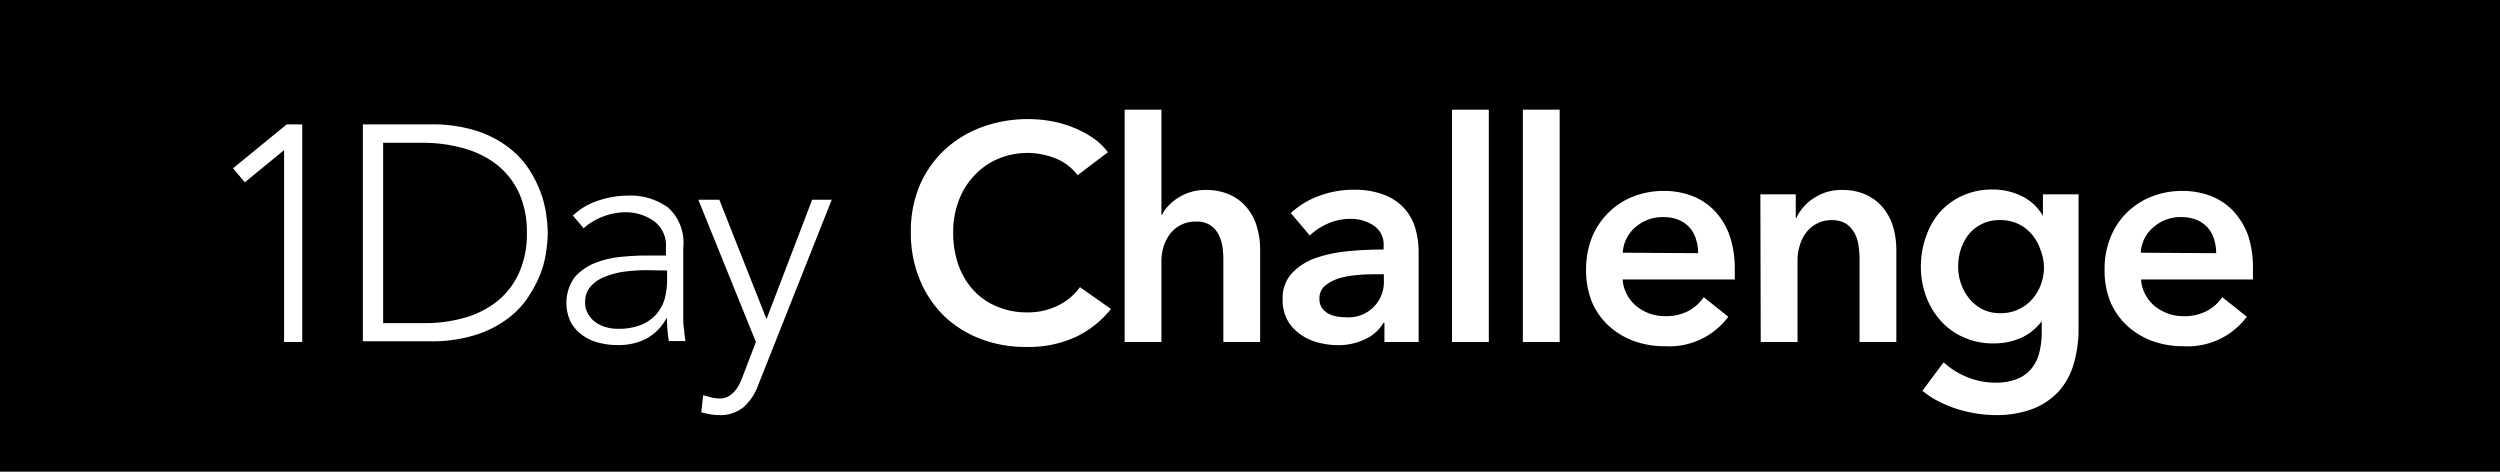
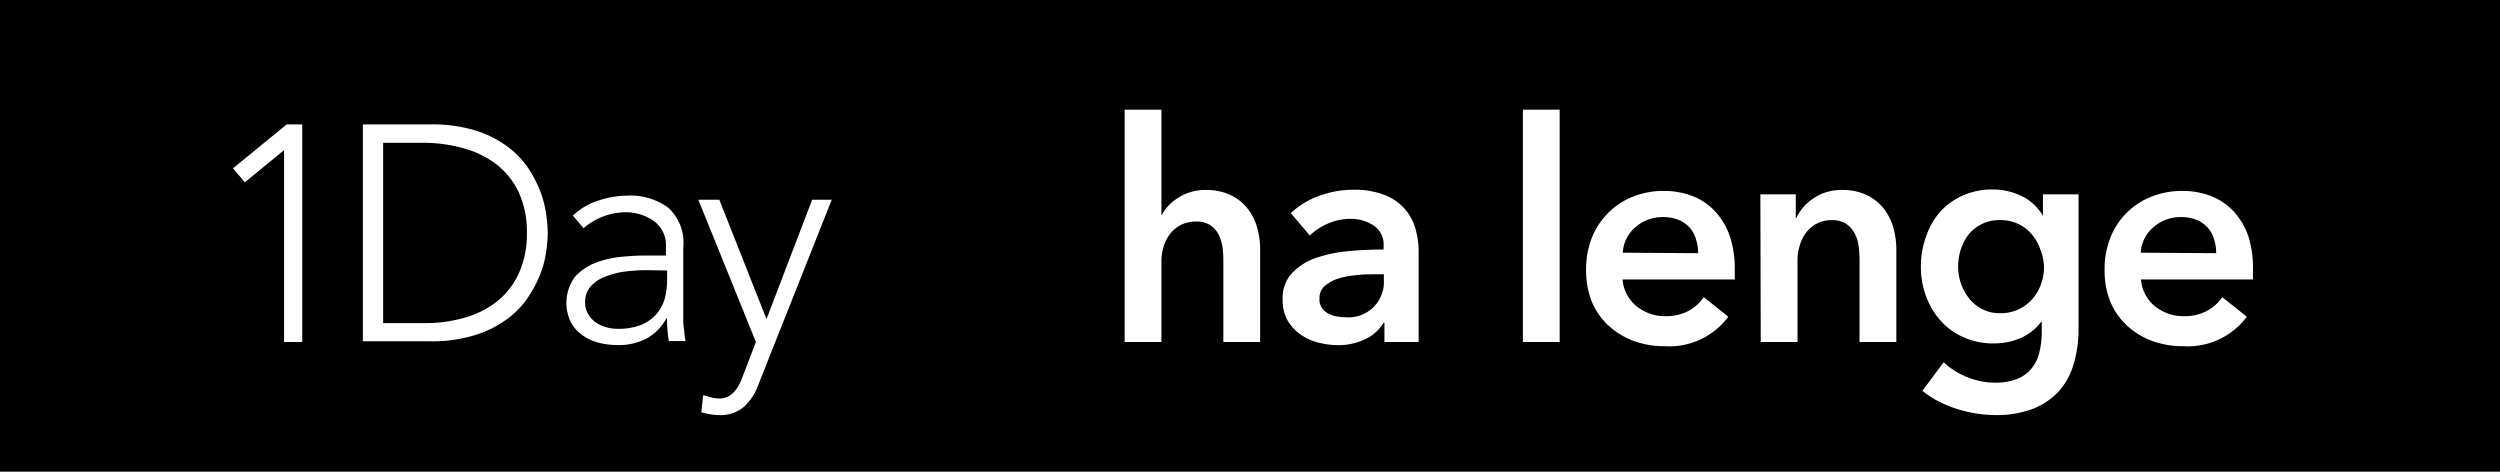
<svg xmlns="http://www.w3.org/2000/svg" viewBox="0 0 212 40">
  <defs>
    <style>.cls-1{fill:#fff;}</style>
  </defs>
  <title>title_challenge</title>
  <g id="レイヤー_2" data-name="レイヤー 2">
    <g id="レイアウト">
      <rect width="212" height="40" />
      <path class="cls-1" d="M24.09,12.73h0l-3.33,2.73-1-1.19,4.55-3.72h1.32V29H24.09Z" />
      <path class="cls-1" d="M30.77,10.55h5.69a12.32,12.32,0,0,1,4.06.58,9,9,0,0,1,2.77,1.5,7.4,7.4,0,0,1,1.74,2A9.86,9.86,0,0,1,46,16.76a9.65,9.65,0,0,1,.37,1.84,11.25,11.25,0,0,1,.08,1.15,11.4,11.4,0,0,1-.08,1.16A9.42,9.42,0,0,1,46,22.74,9.65,9.65,0,0,1,45,24.86a7.29,7.29,0,0,1-1.74,2,9.2,9.2,0,0,1-2.77,1.49,12.3,12.3,0,0,1-4.06.59H30.77ZM32.49,27.4H36a12.11,12.11,0,0,0,3.41-.46,7.84,7.84,0,0,0,2.75-1.39A6.54,6.54,0,0,0,44,23.17a8,8,0,0,0,.68-3.42A8.06,8.06,0,0,0,44,16.33,6.63,6.63,0,0,0,42.18,14a8,8,0,0,0-2.75-1.39A12.49,12.49,0,0,0,36,12.11H32.49Z" />
      <path class="cls-1" d="M57.94,23.91c0,.59,0,1.12,0,1.59s0,.9,0,1.3,0,.77.07,1.12a9.47,9.47,0,0,0,.12,1H56.72A11.65,11.65,0,0,1,56.56,27h-.05a4.32,4.32,0,0,1-1.68,1.71,5.15,5.15,0,0,1-2.53.55,6.06,6.06,0,0,1-1.53-.2,3.93,3.93,0,0,1-1.36-.62,3.37,3.37,0,0,1-1-1.11,3.74,3.74,0,0,1,.32-3.82,4.52,4.52,0,0,1,1.73-1.21,8.34,8.34,0,0,1,2.19-.52c.77-.07,1.45-.11,2-.11h1.82V21a2.55,2.55,0,0,0-1-2.24A4.13,4.13,0,0,0,53.16,18a5.5,5.5,0,0,0-3.67,1.35l-.91-1.07a5.64,5.64,0,0,1,2.13-1.26,7.86,7.86,0,0,1,2.45-.43,5.48,5.48,0,0,1,3.48,1A4,4,0,0,1,57.94,21Zm-3.12-1a14.82,14.82,0,0,0-1.91.13,6.72,6.72,0,0,0-1.66.45,3,3,0,0,0-1.19.83,2,2,0,0,0-.44,1.3,1.85,1.85,0,0,0,.25,1,2.18,2.18,0,0,0,.64.71,2.9,2.9,0,0,0,.87.41,3.21,3.21,0,0,0,1,.14,5.11,5.11,0,0,0,2.06-.36,3.49,3.49,0,0,0,1.28-.95,3.44,3.44,0,0,0,.67-1.32,6.41,6.41,0,0,0,.18-1.5v-.81Z" />
      <path class="cls-1" d="M64.29,32.67a4.55,4.55,0,0,1-1.23,1.85A3.06,3.06,0,0,1,61,35.2a5.14,5.14,0,0,1-.78-.07,5.86,5.86,0,0,1-.75-.17l.16-1.45.68.19a3,3,0,0,0,.72.09,1.5,1.5,0,0,0,.74-.18,2,2,0,0,0,.56-.47,2.93,2.93,0,0,0,.4-.63,7.33,7.33,0,0,0,.3-.72L64.1,29,59.22,16.94H61l4,10.12,3.87-10.12h1.66Z" />
-       <path class="cls-1" d="M91.38,14.86a4.33,4.33,0,0,0-1.9-1.44,6.41,6.41,0,0,0-4.89.07,5.9,5.9,0,0,0-2,1.43,6.08,6.08,0,0,0-1.3,2.13,7.38,7.38,0,0,0-.46,2.65,8.36,8.36,0,0,0,.44,2.76,6.27,6.27,0,0,0,1.27,2.14,5.51,5.51,0,0,0,2,1.39,6.4,6.4,0,0,0,2.57.5,5.72,5.72,0,0,0,2.63-.59,5,5,0,0,0,1.84-1.55l2.63,1.85a8.44,8.44,0,0,1-3,2.38,9.55,9.55,0,0,1-4.13.84,10.66,10.66,0,0,1-4-.71,9.24,9.24,0,0,1-3.11-2,9.12,9.12,0,0,1-2-3.07,10.24,10.24,0,0,1-.73-3.94,10,10,0,0,1,.76-4,9,9,0,0,1,2.11-3,9.37,9.37,0,0,1,3.16-1.92,11.26,11.26,0,0,1,4-.68,11,11,0,0,1,1.85.17,9.47,9.47,0,0,1,1.84.52,8.54,8.54,0,0,1,1.67.87,5.24,5.24,0,0,1,1.32,1.25Z" />
      <path class="cls-1" d="M102.26,16.11a4.75,4.75,0,0,1,2.09.43,4,4,0,0,1,1.43,1.13,4.47,4.47,0,0,1,.82,1.61,6.62,6.62,0,0,1,.26,1.88V29h-3.12V22.09a8.9,8.9,0,0,0-.07-1.13,3.55,3.55,0,0,0-.33-1.06,2.15,2.15,0,0,0-.7-.8,2.11,2.11,0,0,0-1.21-.31,2.77,2.77,0,0,0-1.3.29,2.68,2.68,0,0,0-.91.76,3.44,3.44,0,0,0-.55,1.08,4.24,4.24,0,0,0-.18,1.22V29H95.37V9.3h3.12v8.92h.05a2.85,2.85,0,0,1,.54-.77,3.92,3.92,0,0,1,.82-.67,4.21,4.21,0,0,1,2.36-.67Z" />
      <path class="cls-1" d="M117.4,27.37h-.08a3.44,3.44,0,0,1-1.51,1.37,5.16,5.16,0,0,1-2.36.53,6.84,6.84,0,0,1-1.58-.2,4.56,4.56,0,0,1-1.5-.65,3.74,3.74,0,0,1-1.15-1.19,3.51,3.51,0,0,1-.45-1.84,3.09,3.09,0,0,1,.79-2.23,5.16,5.16,0,0,1,2-1.28,12,12,0,0,1,2.77-.58c1-.1,2-.14,3-.14v-.32a1.92,1.92,0,0,0-.85-1.72,3.49,3.49,0,0,0-2-.56,4.64,4.64,0,0,0-1.9.41,5.13,5.13,0,0,0-1.51,1l-1.61-1.9a7,7,0,0,1,2.46-1.48,8.3,8.3,0,0,1,2.82-.5,7,7,0,0,1,2.74.47,4.41,4.41,0,0,1,1.7,1.22,4.33,4.33,0,0,1,.87,1.69,7.13,7.13,0,0,1,.25,1.87V29H117.4Zm-.05-4.11h-.71c-.5,0-1,0-1.58.07a7.15,7.15,0,0,0-1.54.28,3.45,3.45,0,0,0-1.17.63,1.37,1.37,0,0,0-.46,1.1,1.31,1.31,0,0,0,.19.74,1.47,1.47,0,0,0,.51.48,2,2,0,0,0,.7.26,3.44,3.44,0,0,0,.78.08,3,3,0,0,0,3.28-3.2Z" />
-       <path class="cls-1" d="M123.13,9.3h3.12V29h-3.12Z" />
      <path class="cls-1" d="M129.14,9.3h3.12V29h-3.12Z" />
      <path class="cls-1" d="M147.11,22.87v.42c0,.14,0,.28,0,.41H137.6a3,3,0,0,0,.35,1.24,3.17,3.17,0,0,0,.79,1,4,4,0,0,0,1.12.64,3.83,3.83,0,0,0,1.3.23,4.14,4.14,0,0,0,2-.43,3.73,3.73,0,0,0,1.32-1.18l2.08,1.66a6.23,6.23,0,0,1-5.35,2.5,7.65,7.65,0,0,1-2.68-.45,6.49,6.49,0,0,1-2.12-1.29,5.92,5.92,0,0,1-1.41-2,7.21,7.21,0,0,1-.5-2.75,7.34,7.34,0,0,1,.5-2.74,6.29,6.29,0,0,1,1.4-2.1,6.1,6.1,0,0,1,2.09-1.36,7,7,0,0,1,2.61-.48,6.74,6.74,0,0,1,2.41.43,5.27,5.27,0,0,1,1.91,1.28,6.06,6.06,0,0,1,1.26,2.1A8.8,8.8,0,0,1,147.11,22.87ZM144,21.47a3.68,3.68,0,0,0-.17-1.15,2.66,2.66,0,0,0-.53-1,2.62,2.62,0,0,0-.92-.66,3.29,3.29,0,0,0-1.31-.25,3.47,3.47,0,0,0-2.38.85,3.06,3.06,0,0,0-1.08,2.17Z" />
      <path class="cls-1" d="M149.28,16.48h3v2h.05a4,4,0,0,1,1.44-1.65,4.15,4.15,0,0,1,2.43-.72,4.79,4.79,0,0,1,2.1.43,4.22,4.22,0,0,1,1.43,1.13,4.81,4.81,0,0,1,.82,1.61,7,7,0,0,1,.26,1.88V29h-3.12V22a9.25,9.25,0,0,0-.08-1.14,3.11,3.11,0,0,0-.34-1.08,2.27,2.27,0,0,0-.71-.8,2.19,2.19,0,0,0-1.21-.31,2.63,2.63,0,0,0-1.3.3,2.71,2.71,0,0,0-.9.77,3.21,3.21,0,0,0-.53,1.08,4,4,0,0,0-.19,1.23V29h-3.12Z" />
      <path class="cls-1" d="M176.26,16.48V27.84a10.36,10.36,0,0,1-.42,3.05,5.9,5.9,0,0,1-1.28,2.32,6,6,0,0,1-2.2,1.47,8.77,8.77,0,0,1-3.15.52,11.6,11.6,0,0,1-1.6-.13,12.11,12.11,0,0,1-1.66-.39,10.36,10.36,0,0,1-1.57-.65,7.43,7.43,0,0,1-1.36-.89l1.8-2.42A6.38,6.38,0,0,0,166.87,32a6.3,6.3,0,0,0,2.32.45,5,5,0,0,0,1.88-.32,3.07,3.07,0,0,0,1.22-.9,3.51,3.51,0,0,0,.65-1.36,7.12,7.12,0,0,0,.2-1.72v-.92h0a4.41,4.41,0,0,1-1.73,1.41,5.62,5.62,0,0,1-2.36.48,6,6,0,0,1-2.54-.52,5.62,5.62,0,0,1-1.94-1.4,6.52,6.52,0,0,1-1.24-2.07,7.2,7.2,0,0,1-.44-2.51,7.57,7.57,0,0,1,.43-2.54A6.24,6.24,0,0,1,164.49,18a5.84,5.84,0,0,1,1.93-1.41,6.09,6.09,0,0,1,2.53-.52,5.55,5.55,0,0,1,2.47.55,4.12,4.12,0,0,1,1.82,1.69h0V16.48Zm-6.66,2.18A3.36,3.36,0,0,0,167,19.81a4.06,4.06,0,0,0-.7,1.26,4.9,4.9,0,0,0-.25,1.56,4.46,4.46,0,0,0,.25,1.45,4.38,4.38,0,0,0,.7,1.25,3.51,3.51,0,0,0,1.12.9,3.31,3.31,0,0,0,1.5.33,3.52,3.52,0,0,0,2.71-1.19,3.83,3.83,0,0,0,.74-1.25,4.21,4.21,0,0,0,.26-1.49A4.32,4.32,0,0,0,173,21.1a3.73,3.73,0,0,0-.74-1.27,3.38,3.38,0,0,0-1.15-.86A3.62,3.62,0,0,0,169.6,18.66Z" />
      <path class="cls-1" d="M191.05,22.87v.42c0,.14,0,.28,0,.41h-9.49a3,3,0,0,0,.35,1.24,3.17,3.17,0,0,0,.79,1,4,4,0,0,0,1.12.64,3.78,3.78,0,0,0,1.3.23,4.07,4.07,0,0,0,2-.43,3.68,3.68,0,0,0,1.33-1.18l2.08,1.66a6.25,6.25,0,0,1-5.36,2.5,7.63,7.63,0,0,1-2.67-.45,6.49,6.49,0,0,1-2.12-1.29,5.92,5.92,0,0,1-1.41-2,7,7,0,0,1-.5-2.75,7.15,7.15,0,0,1,.5-2.74,6.14,6.14,0,0,1,3.49-3.46,7,7,0,0,1,2.61-.48,6.74,6.74,0,0,1,2.41.43,5.27,5.27,0,0,1,1.91,1.28,6.06,6.06,0,0,1,1.26,2.1A8.8,8.8,0,0,1,191.05,22.87Zm-3.12-1.4a3.68,3.68,0,0,0-.17-1.15,2.66,2.66,0,0,0-.53-1,2.62,2.62,0,0,0-.92-.66,3.34,3.34,0,0,0-1.32-.25,3.47,3.47,0,0,0-2.37.85,3,3,0,0,0-1.08,2.17Z" />
    </g>
  </g>
</svg>